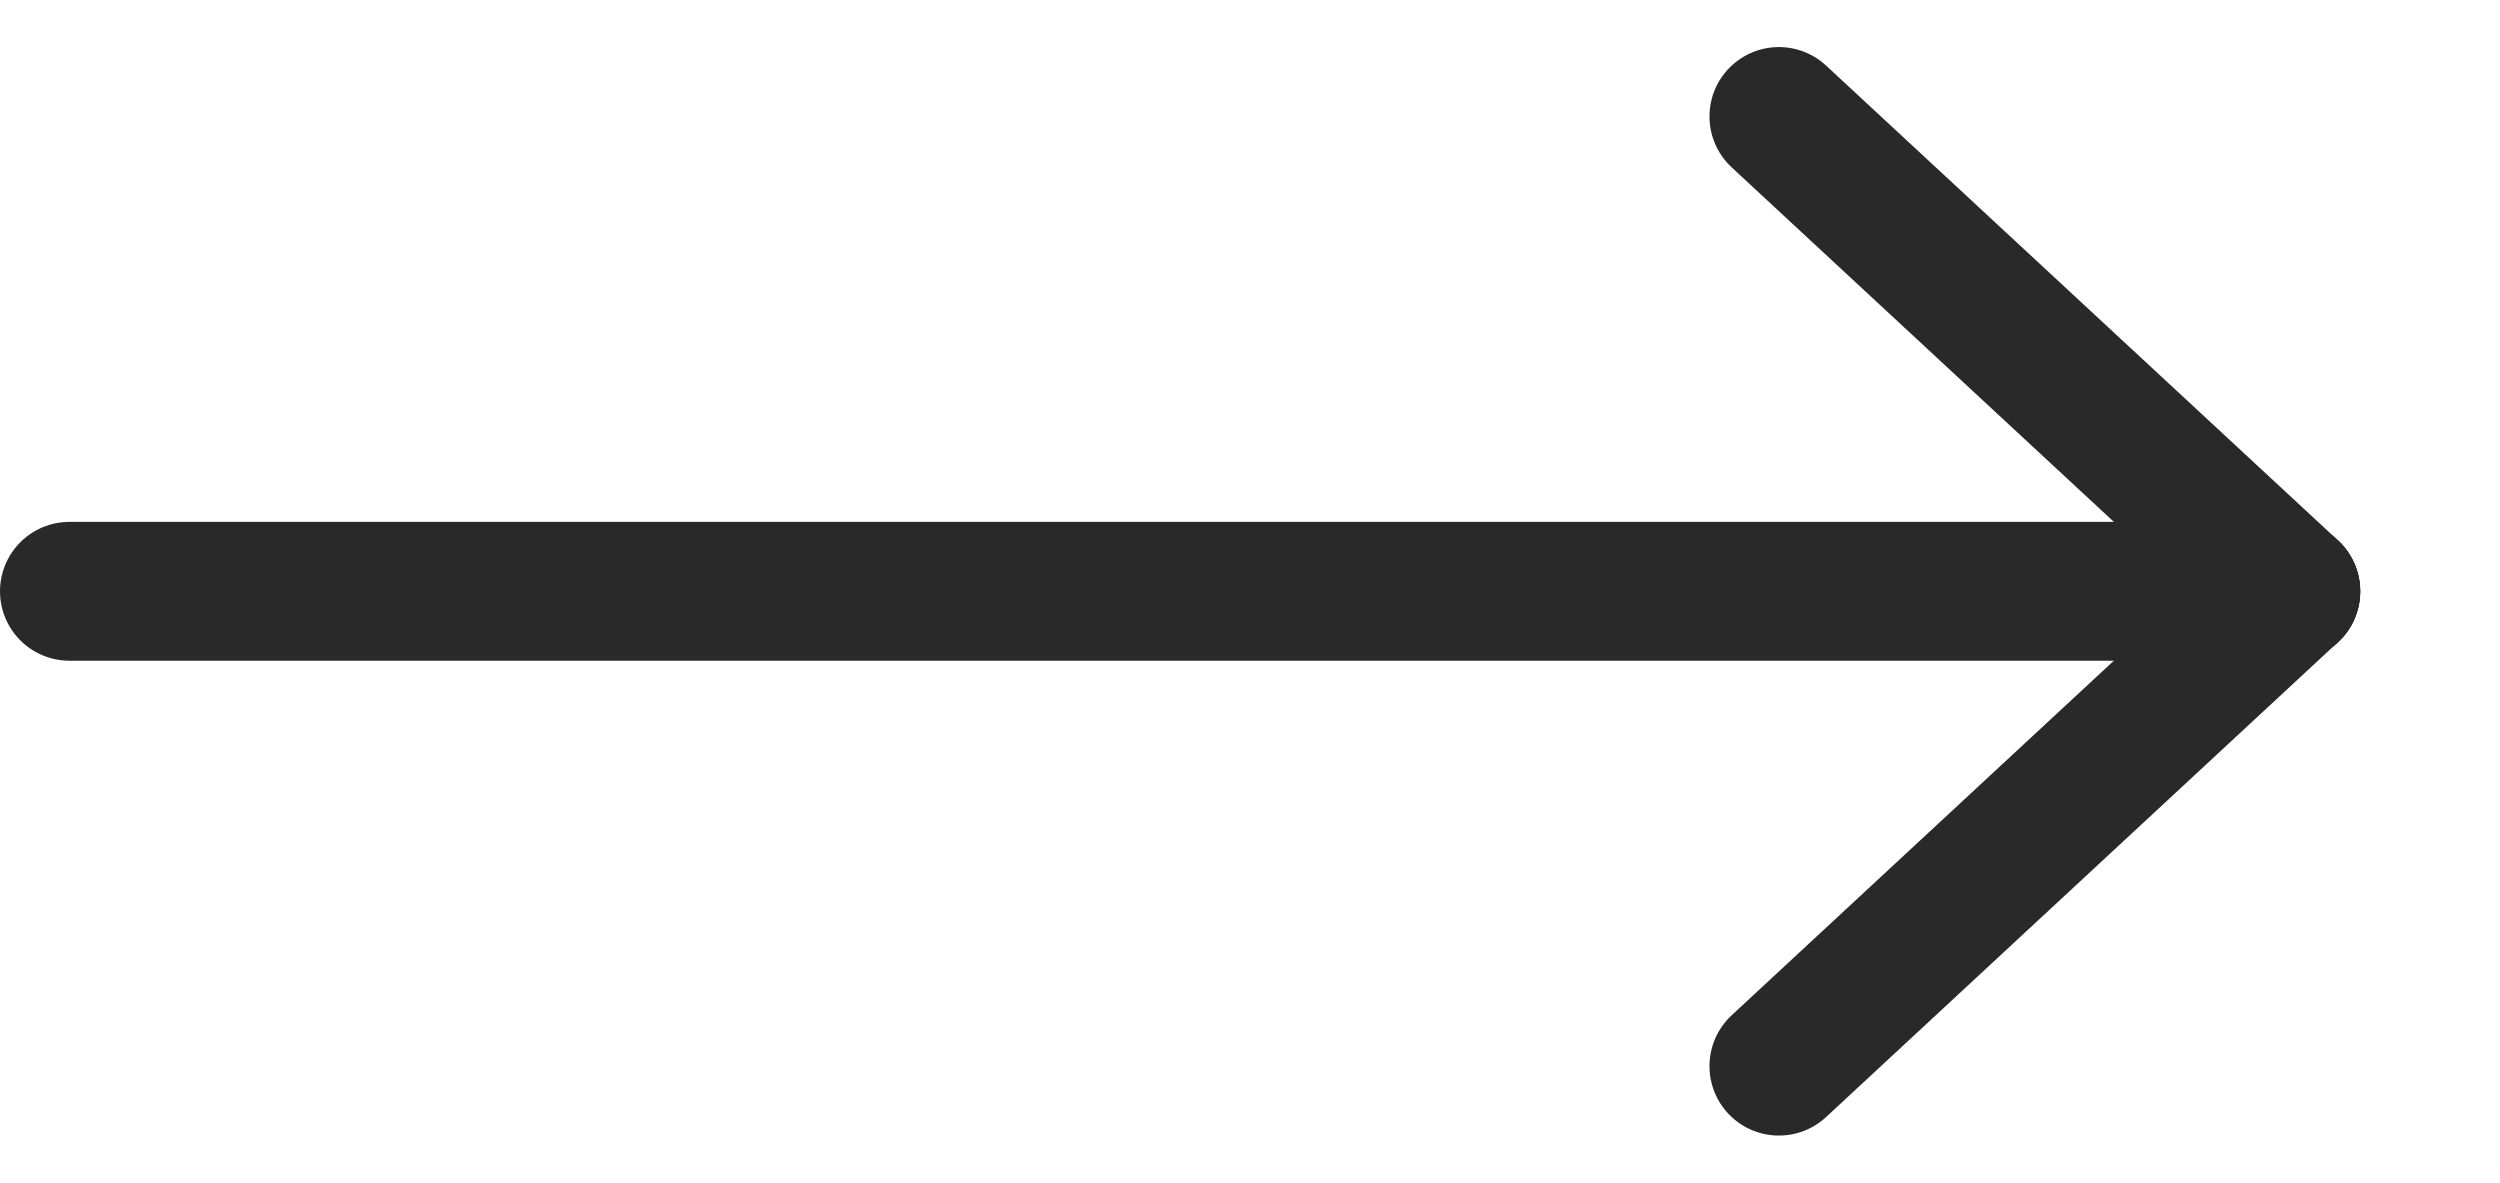
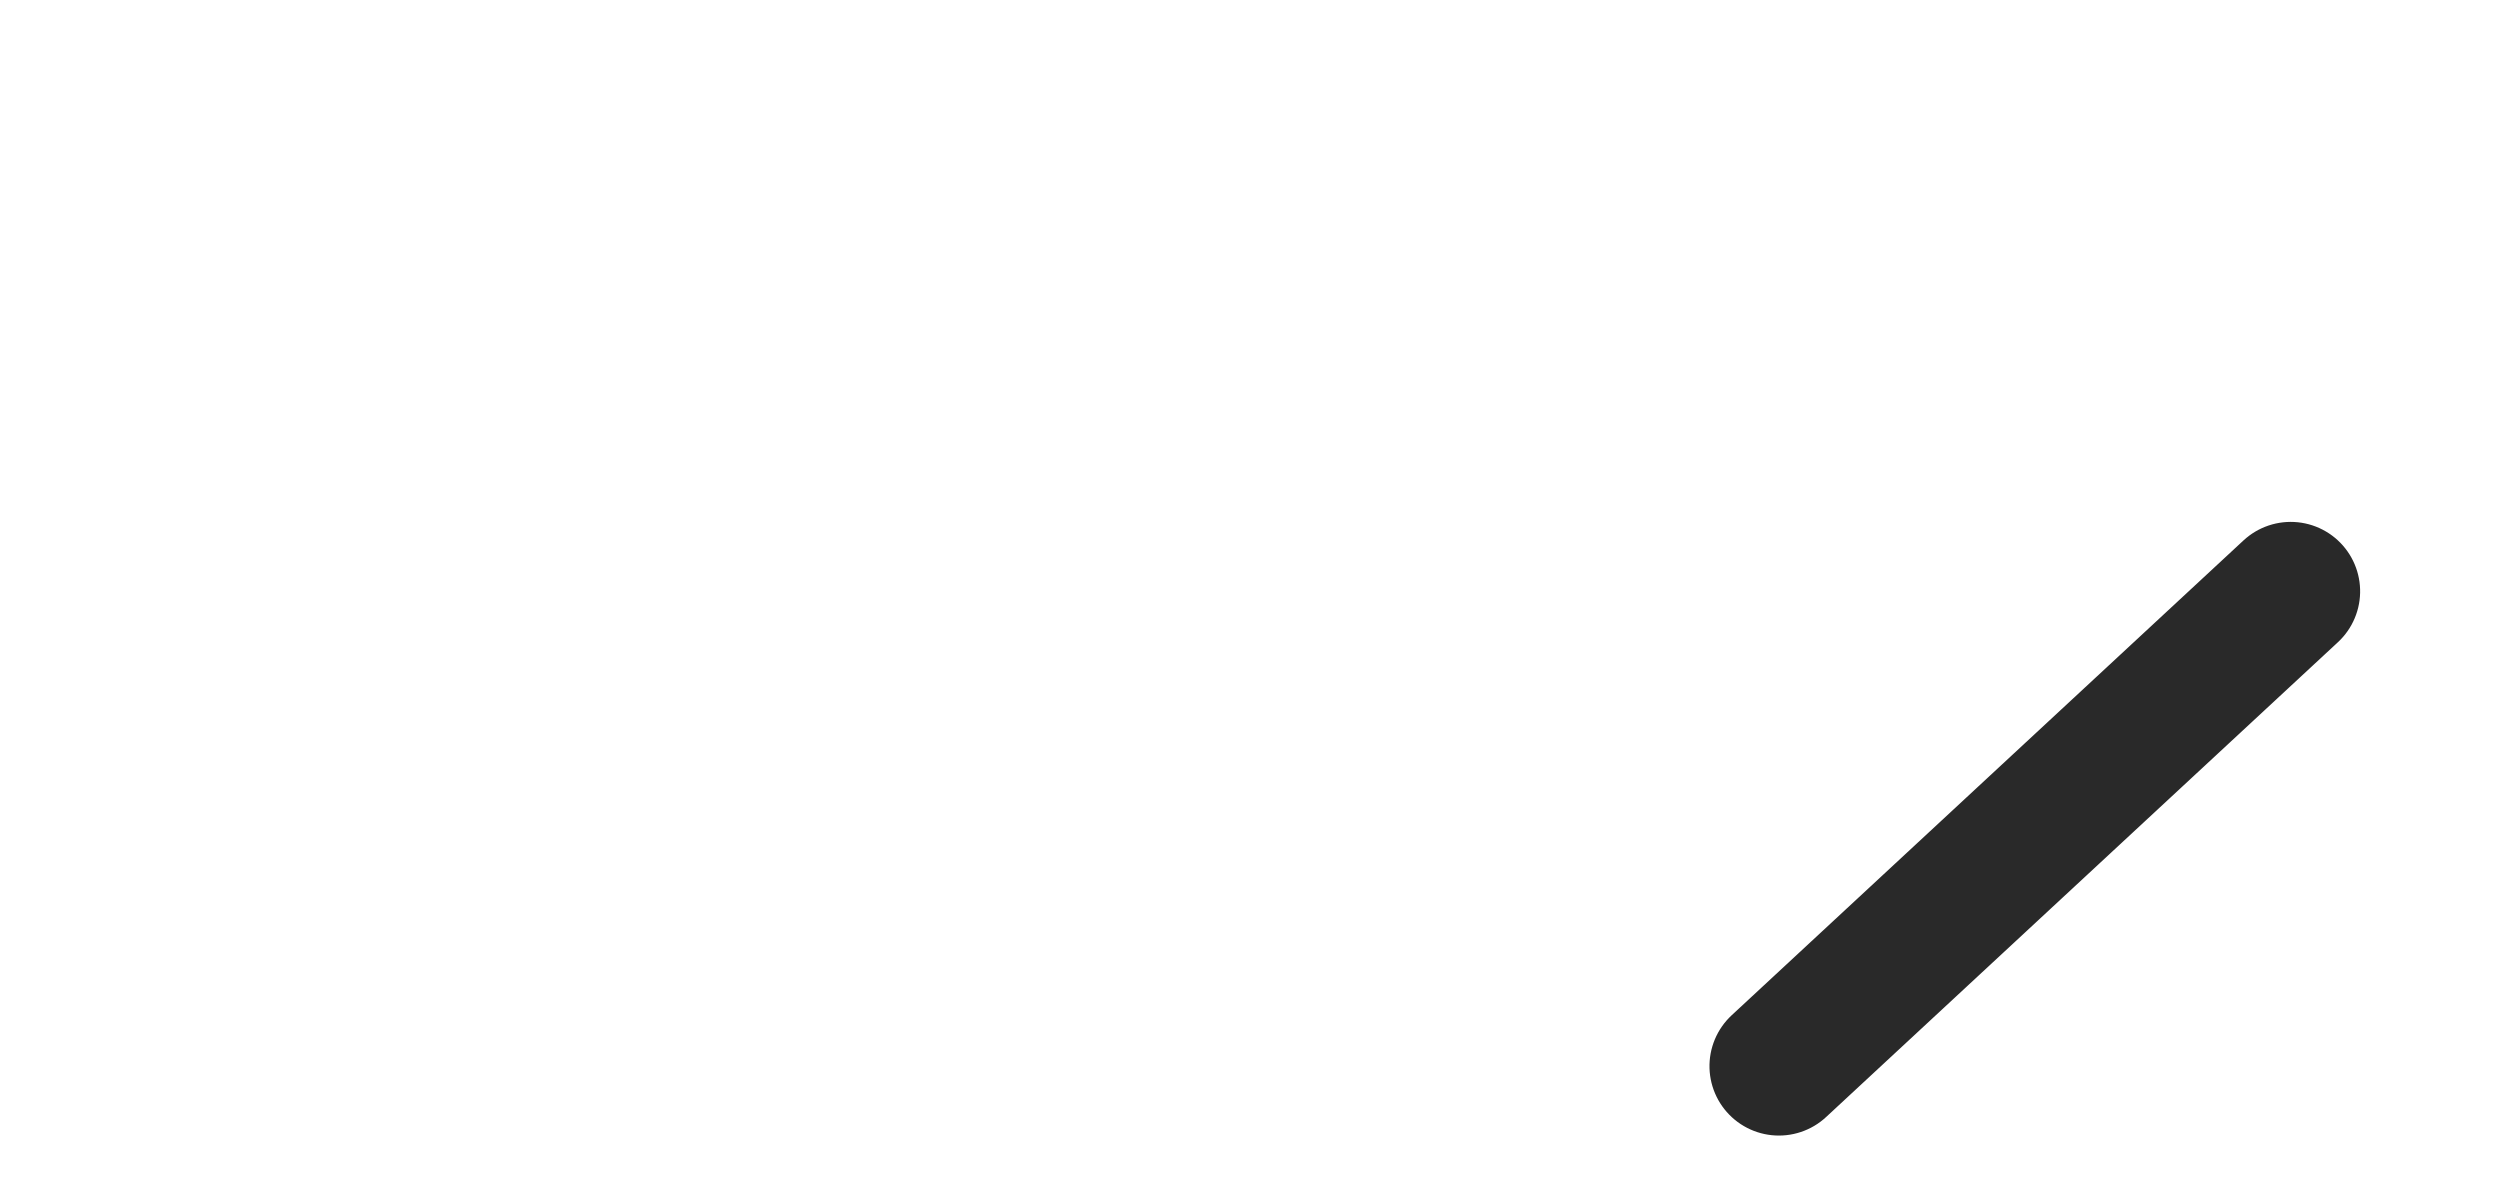
<svg xmlns="http://www.w3.org/2000/svg" width="18.007" height="8.519" viewBox="0 0 18.007 8.519">
  <g id="グループ_1353" data-name="グループ 1353" transform="translate(-712 -712.241)">
-     <line id="線_52" data-name="線 52" x2="16" transform="translate(712.5 716.5)" fill="none" stroke="#292929" stroke-linecap="round" stroke-width="1" />
-     <line id="線_53" data-name="線 53" x2="4.635" y2="1.953" transform="translate(724.813 713.08) rotate(20)" fill="none" stroke="#292929" stroke-linecap="round" stroke-width="1" />
    <line id="線_54" data-name="線 54" y1="1.953" x2="4.634" transform="translate(724.145 718.085) rotate(-20)" fill="none" stroke="#292929" stroke-linecap="round" stroke-width="1" />
  </g>
</svg>